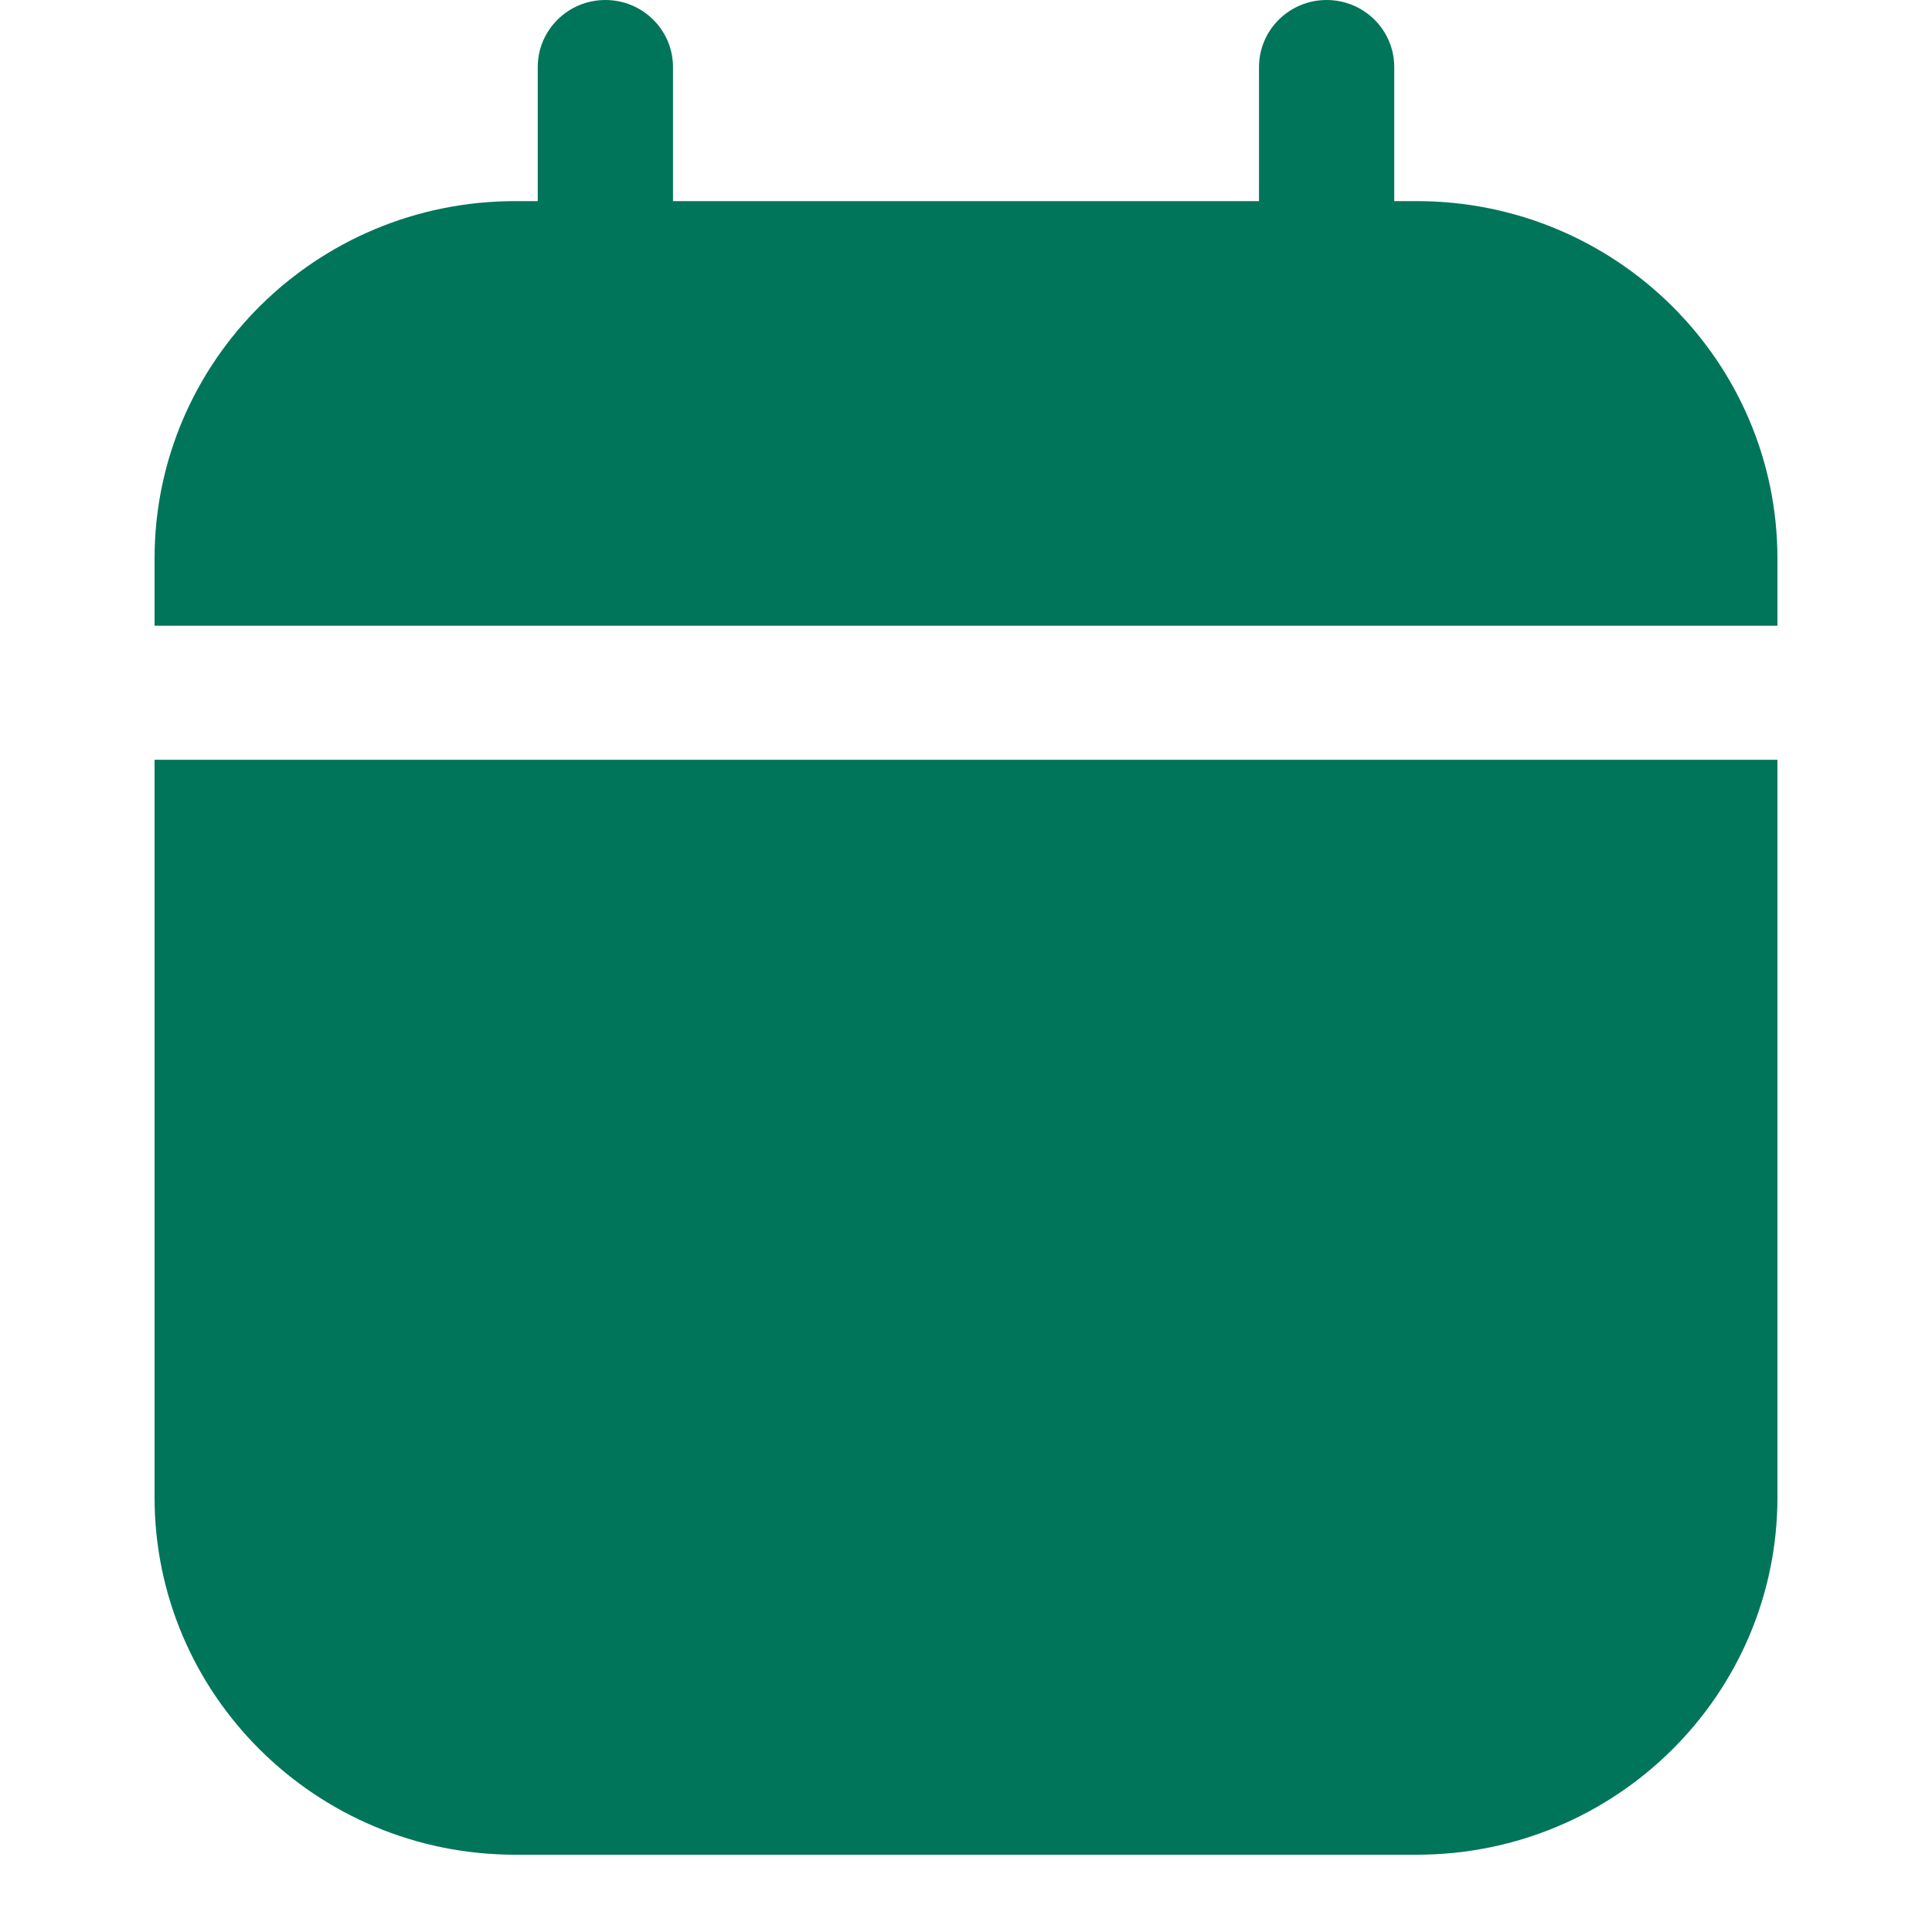
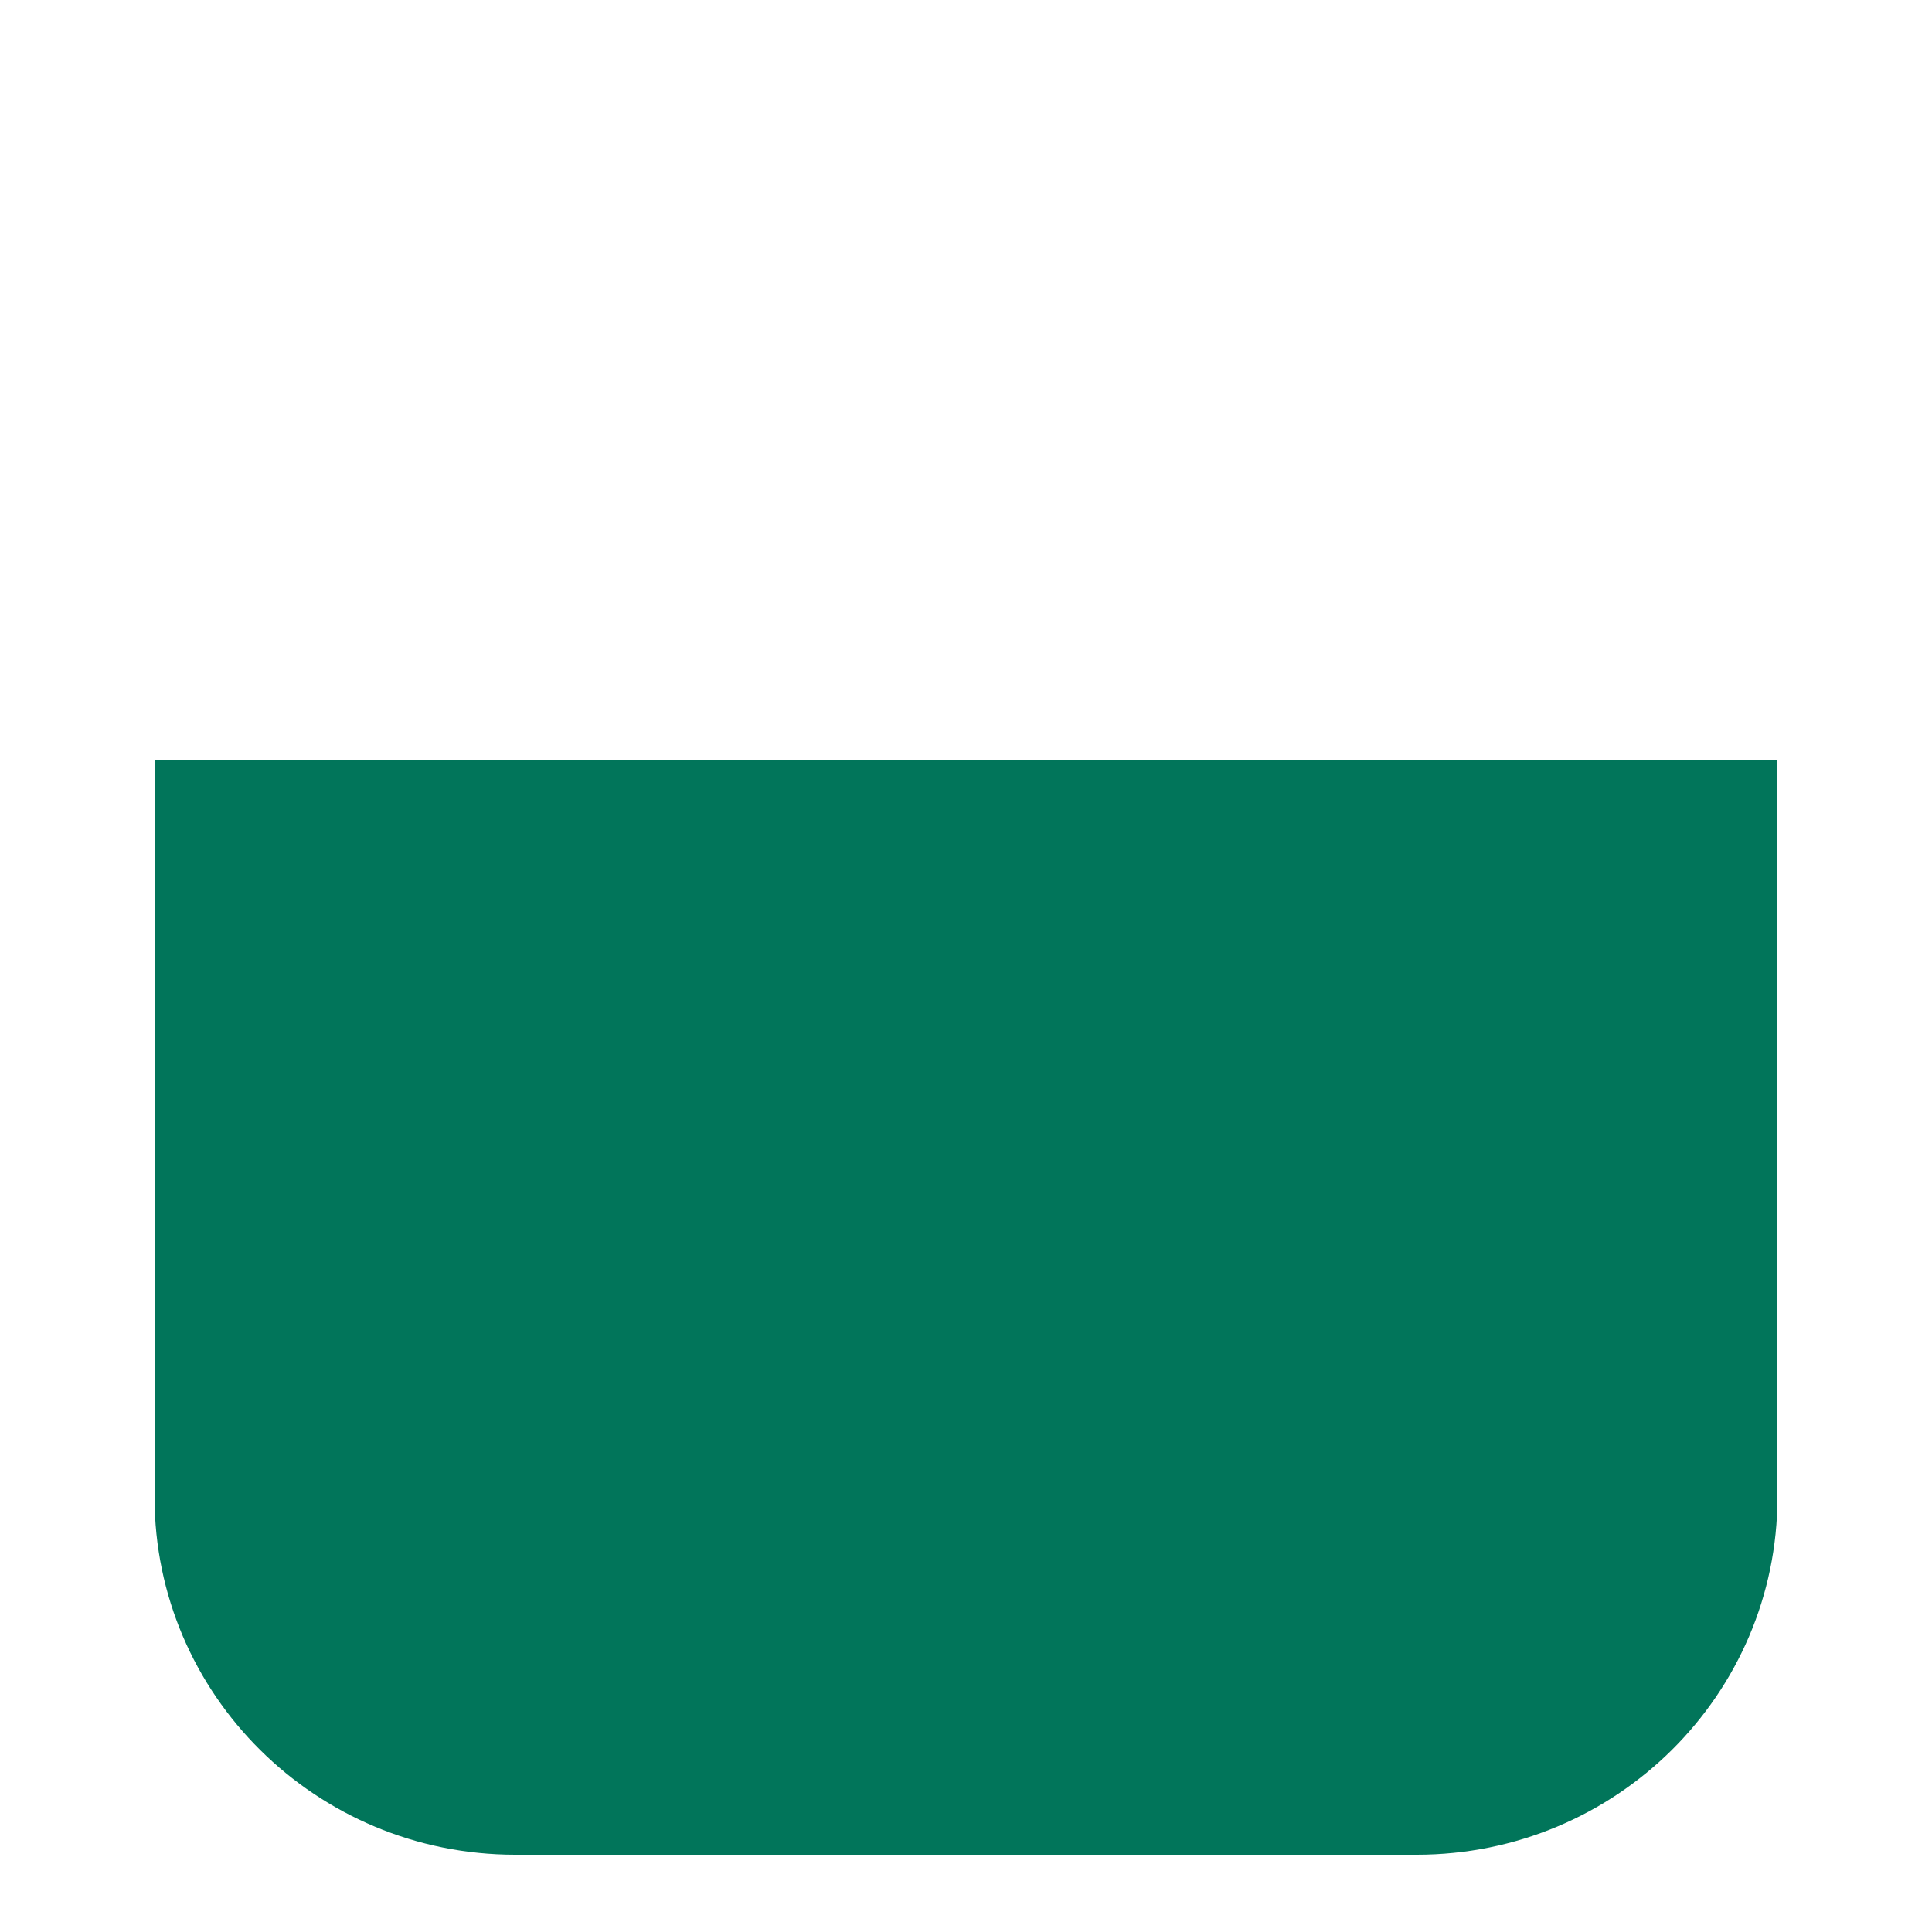
<svg xmlns="http://www.w3.org/2000/svg" width="50" height="50" viewBox="0 0 50 50" fill="none">
-   <path d="M15.667 0C16.633 0 17.417 0.777 17.417 1.735V5.205H32.583V1.735C32.583 0.777 33.367 0 34.333 0C35.3 0 36.083 0.777 36.083 1.735V5.205H36.667C41.821 5.205 46 9.348 46 14.458V16.193H4V14.458C4 9.348 8.179 5.205 13.333 5.205H13.917V1.735C13.917 0.777 14.7 0 15.667 0Z" fill="#01755A" />
  <path d="M4 19.663H46V38.747C46 43.857 41.821 48 36.667 48H13.333C8.179 48 4 43.857 4 38.747V19.663Z" fill="#01755A" />
</svg>